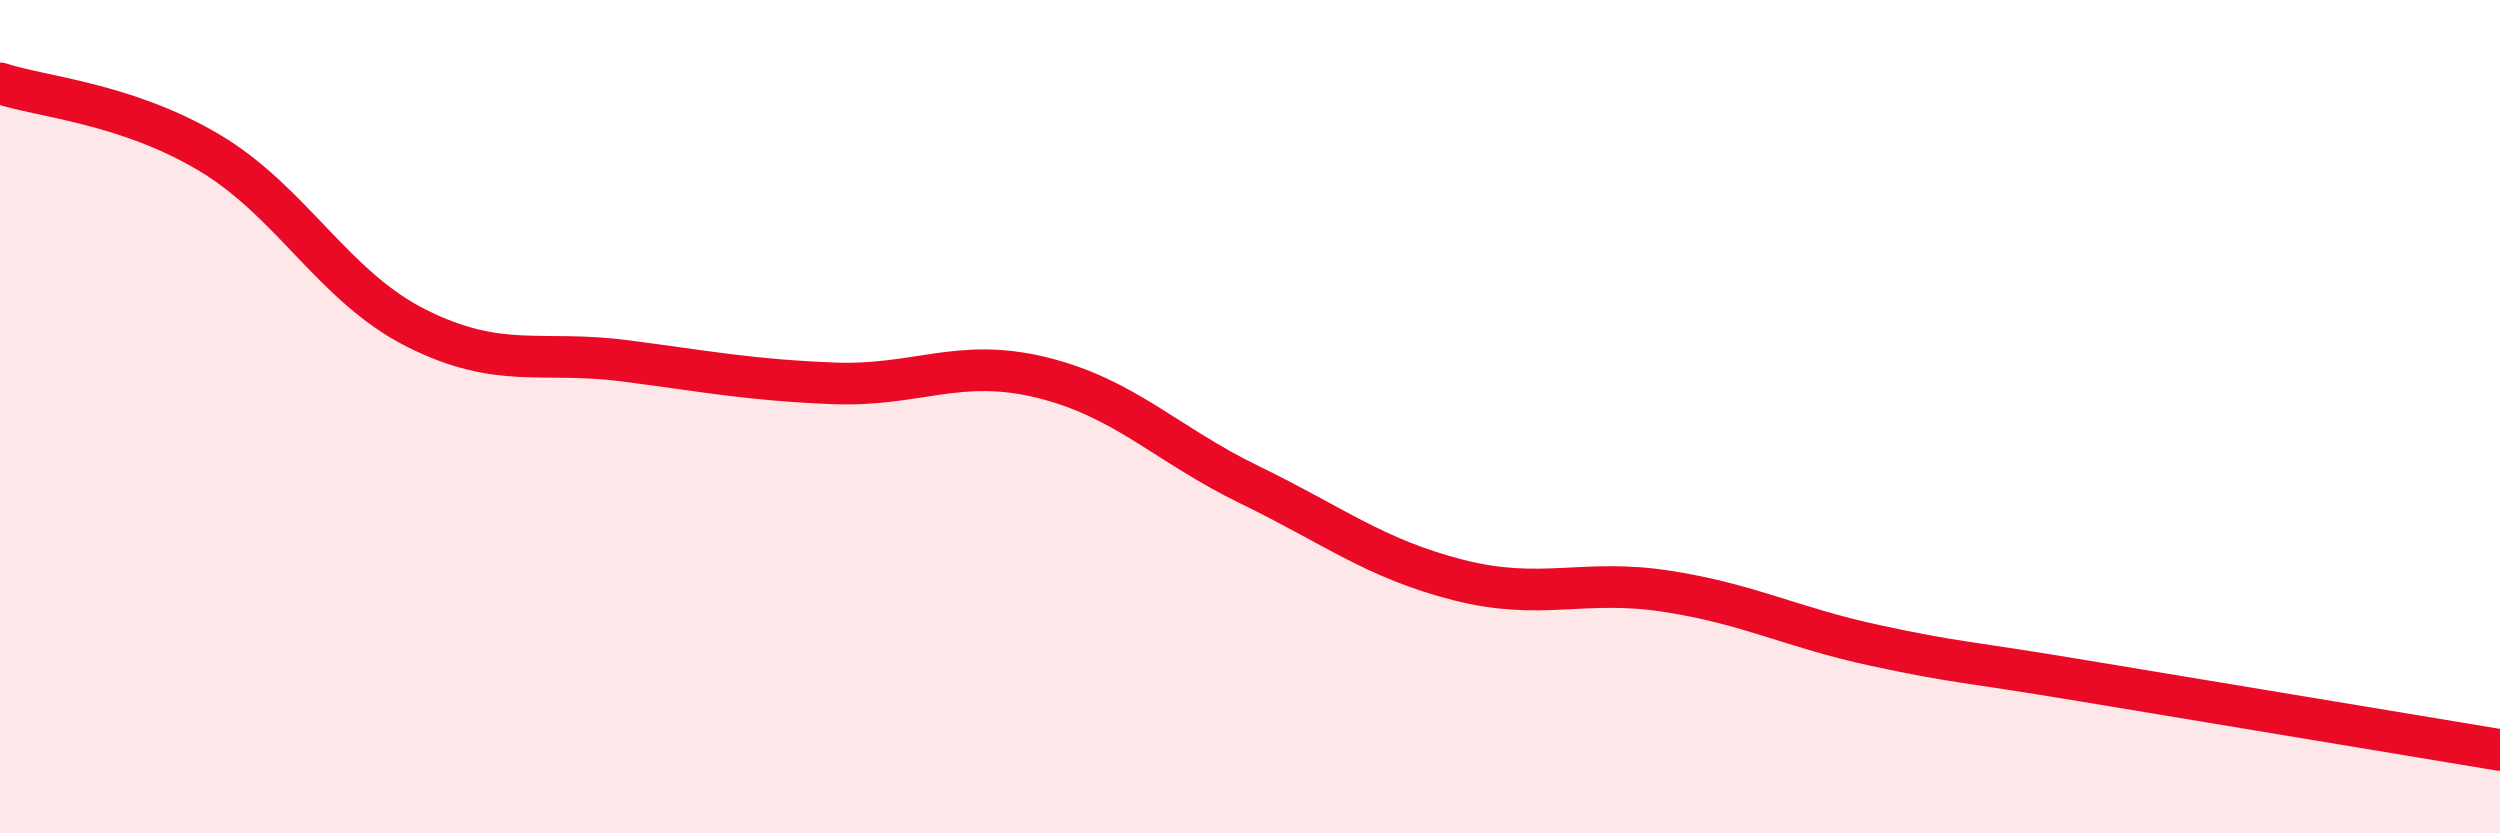
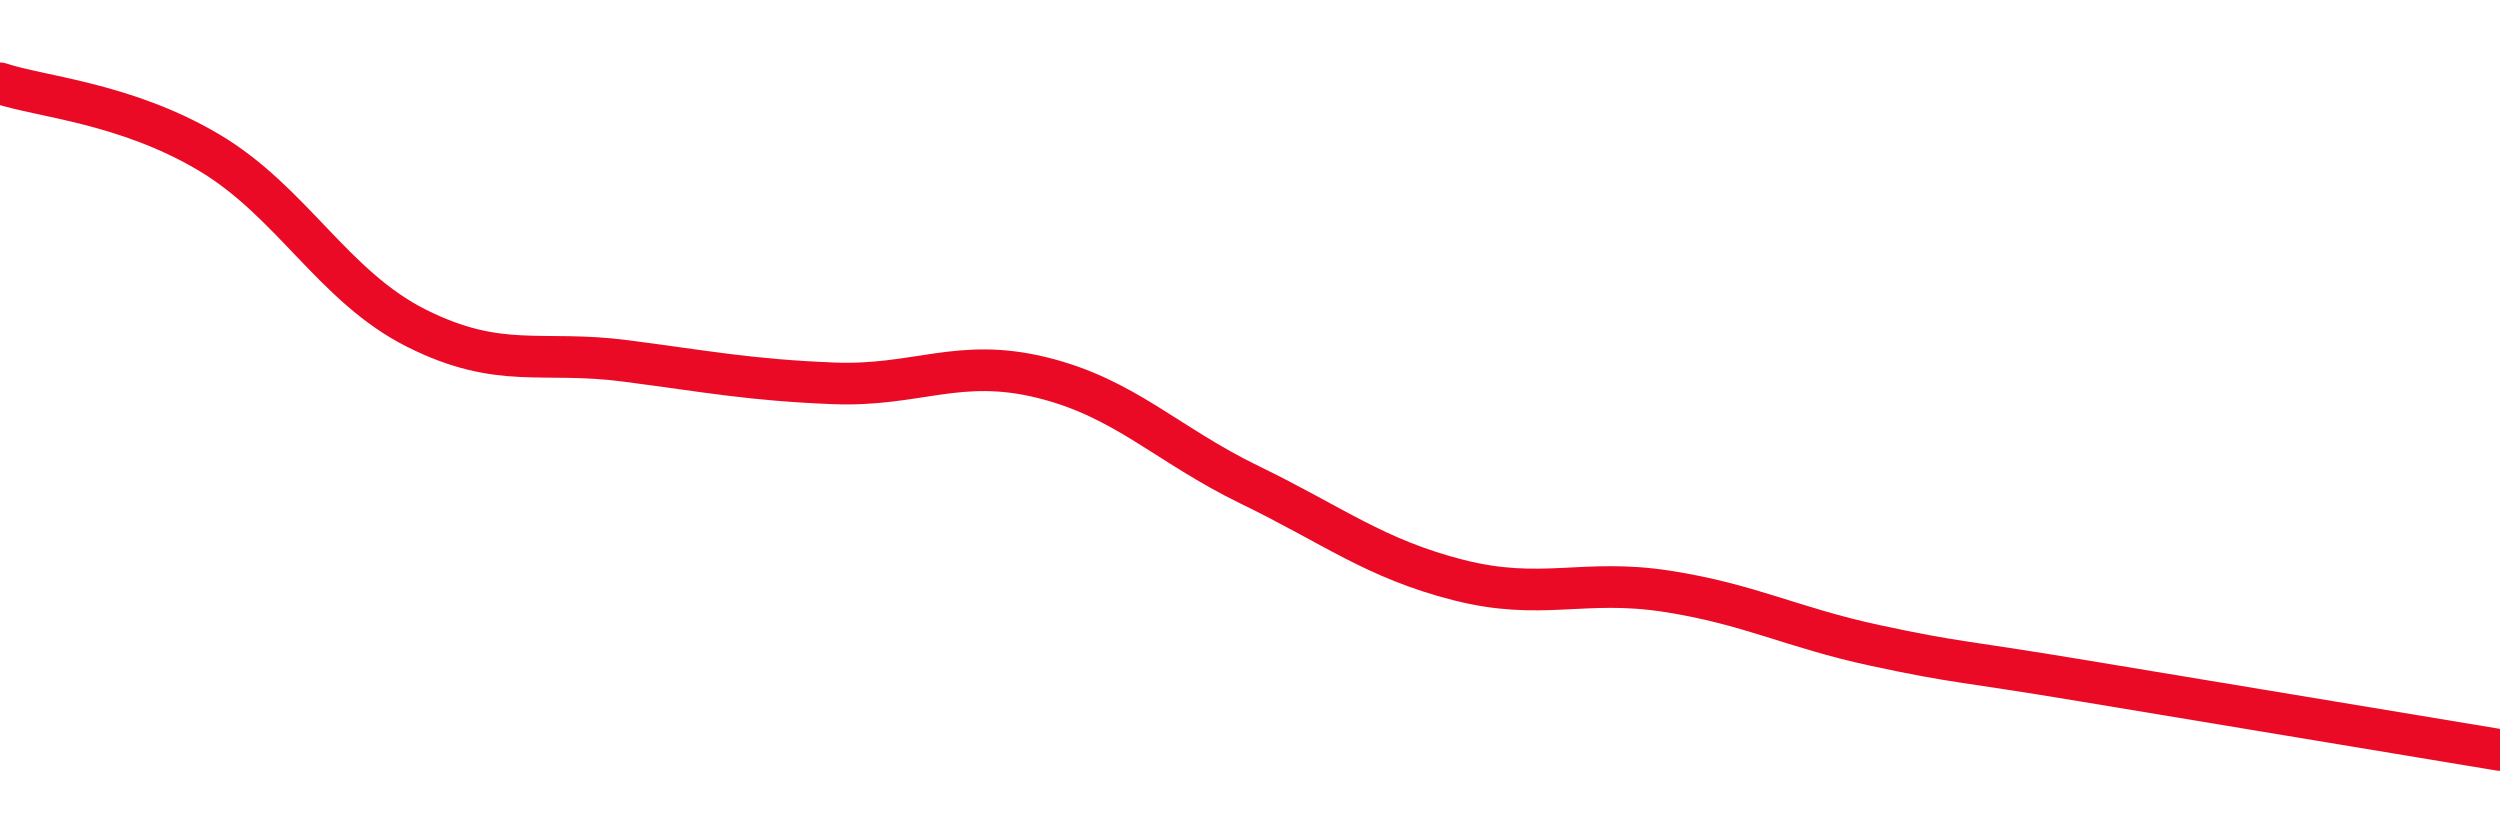
<svg xmlns="http://www.w3.org/2000/svg" width="60" height="20" viewBox="0 0 60 20">
-   <path d="M 0,2 C 1,2.33 3,2.47 5,3.65 C 7,4.83 8,6.88 10,7.88 C 12,8.88 13,8.4 15,8.66 C 17,8.92 18,9.12 20,9.2 C 22,9.28 23,8.57 25,9.06 C 27,9.55 28,10.67 30,11.64 C 32,12.61 33,13.41 35,13.92 C 37,14.43 38,13.88 40,14.19 C 42,14.5 43,15.06 45,15.49 C 47,15.92 47,15.84 50,16.34 C 53,16.84 58,17.67 60,18L60 20L0 20Z" fill="#EB0A25" opacity="0.1" stroke-linecap="round" stroke-linejoin="round" />
  <path d="M 0,2 C 1,2.33 3,2.47 5,3.65 C 7,4.83 8,6.88 10,7.88 C 12,8.88 13,8.4 15,8.66 C 17,8.92 18,9.12 20,9.2 C 22,9.28 23,8.57 25,9.06 C 27,9.55 28,10.67 30,11.64 C 32,12.61 33,13.41 35,13.92 C 37,14.43 38,13.88 40,14.19 C 42,14.5 43,15.06 45,15.49 C 47,15.92 47,15.84 50,16.34 C 53,16.84 58,17.67 60,18" stroke="#EB0A25" stroke-width="1" fill="none" stroke-linecap="round" stroke-linejoin="round" />
</svg>